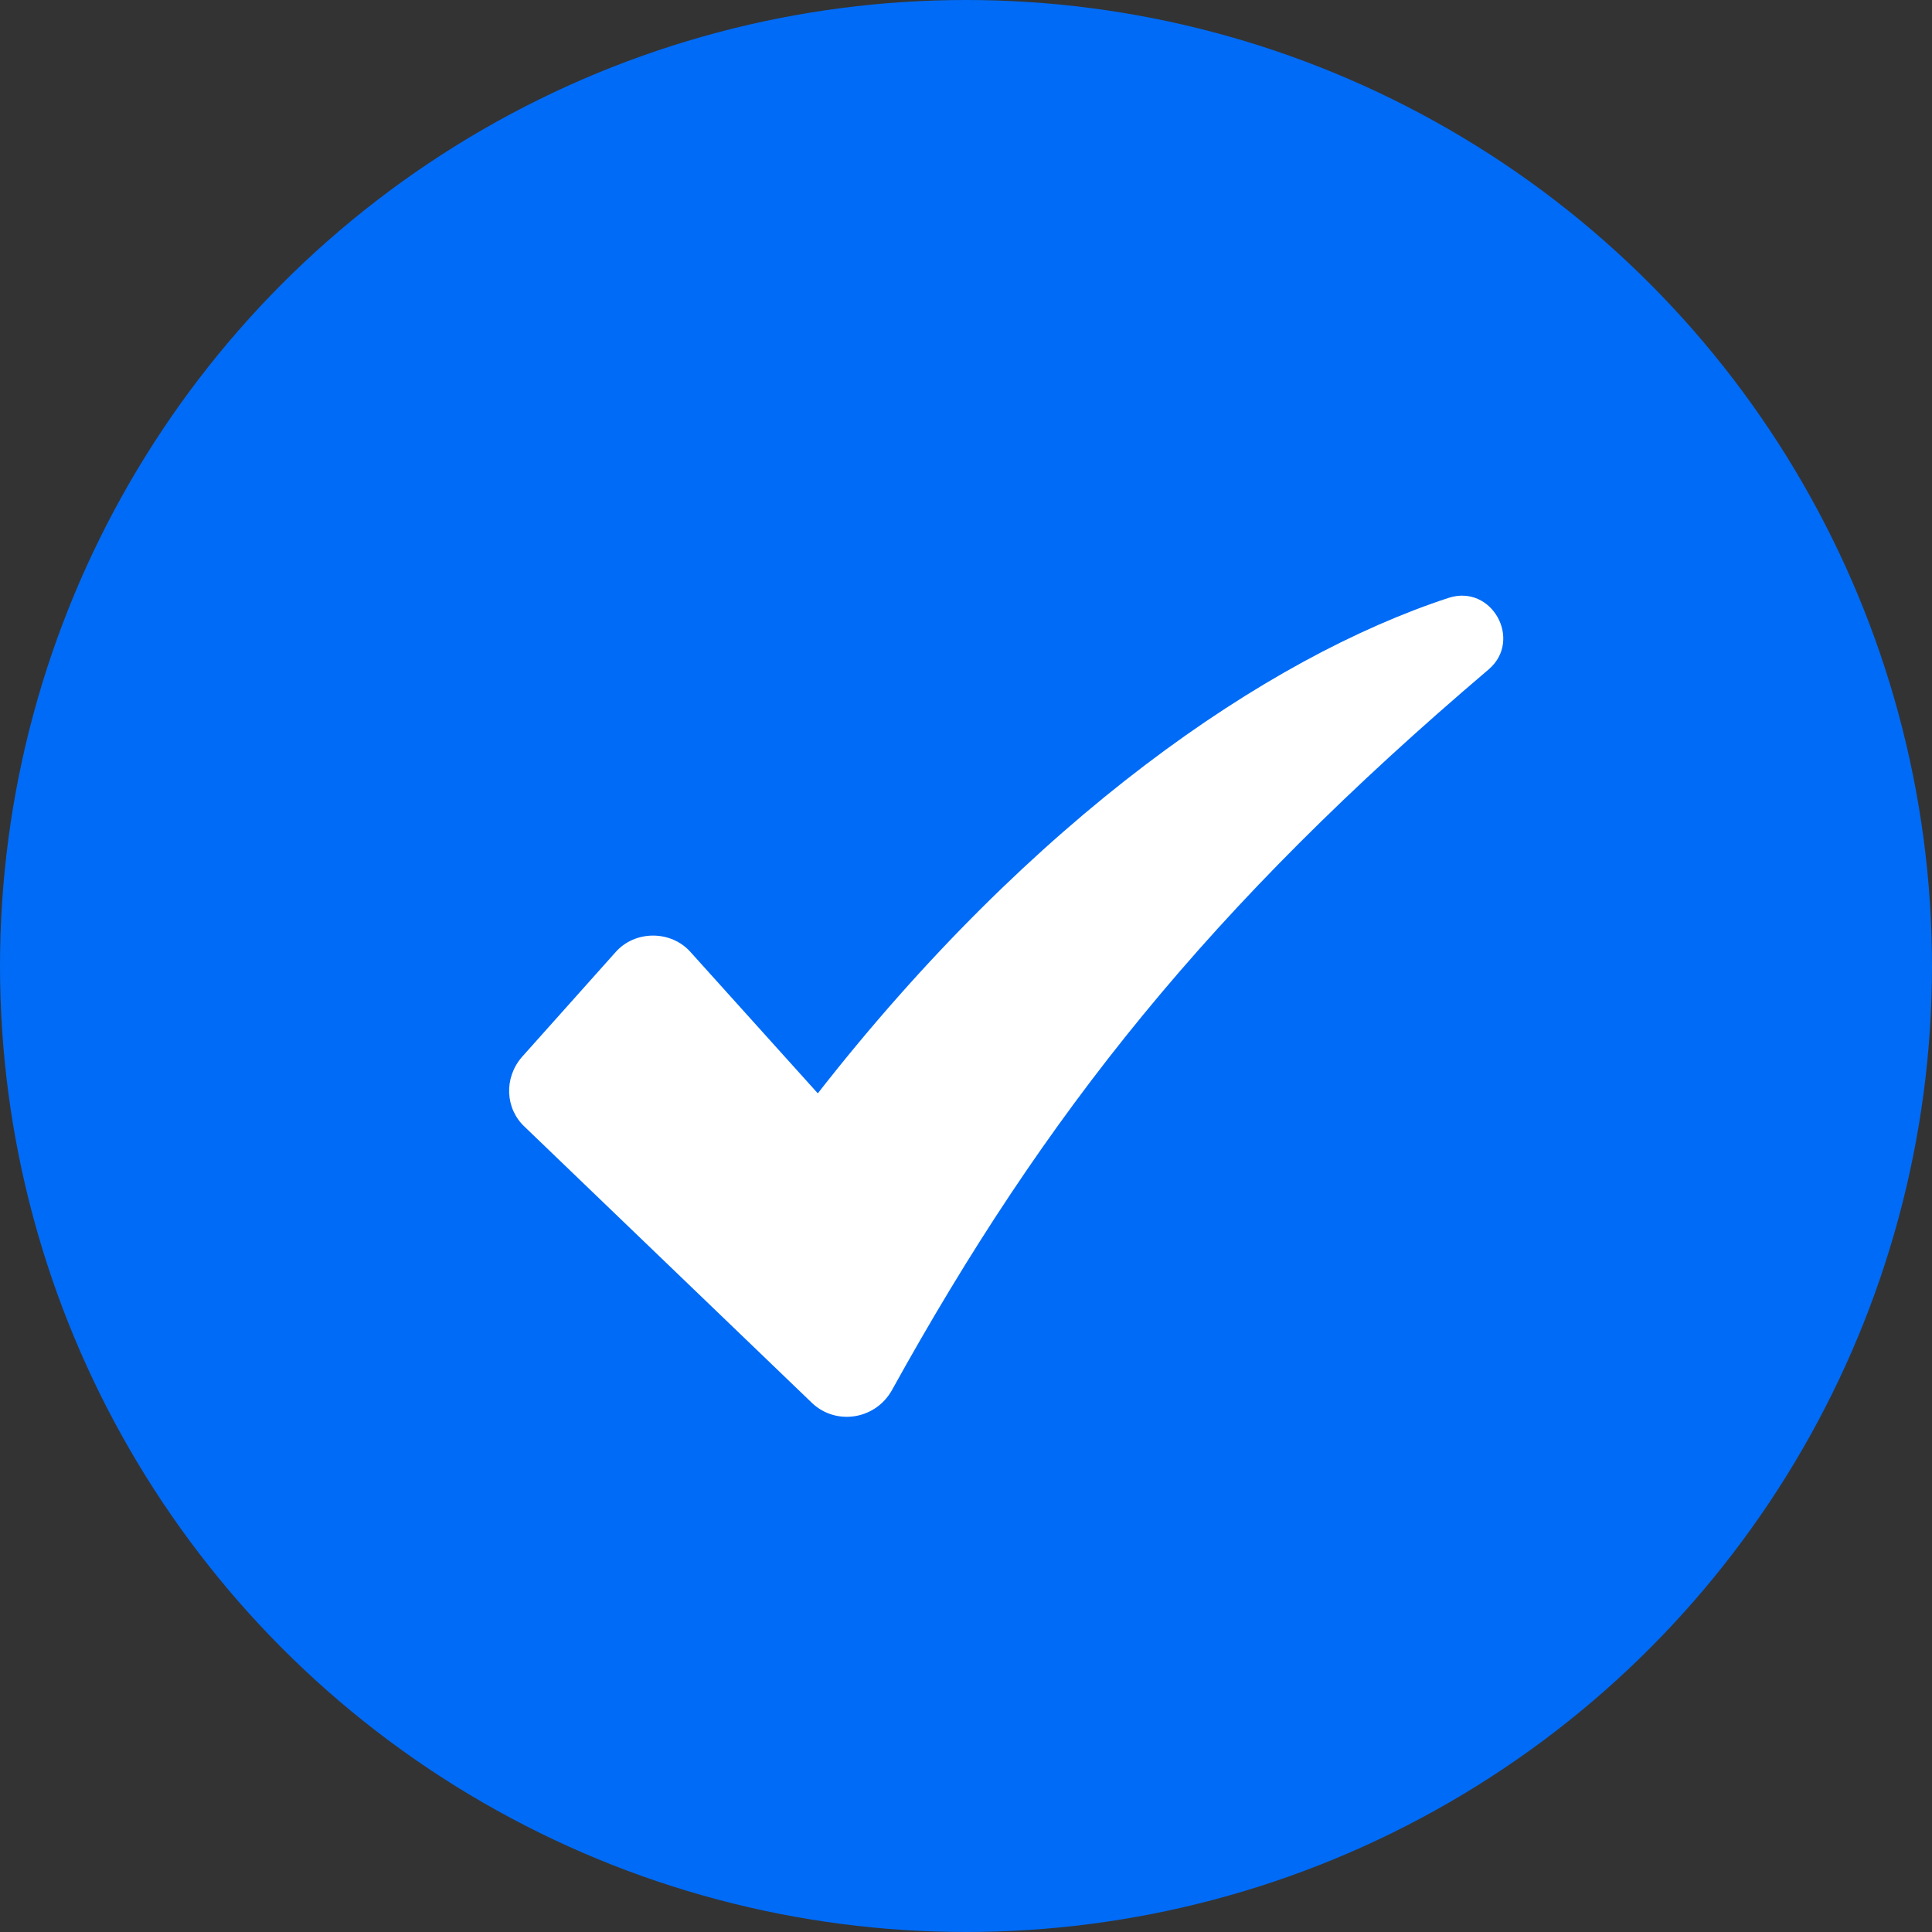
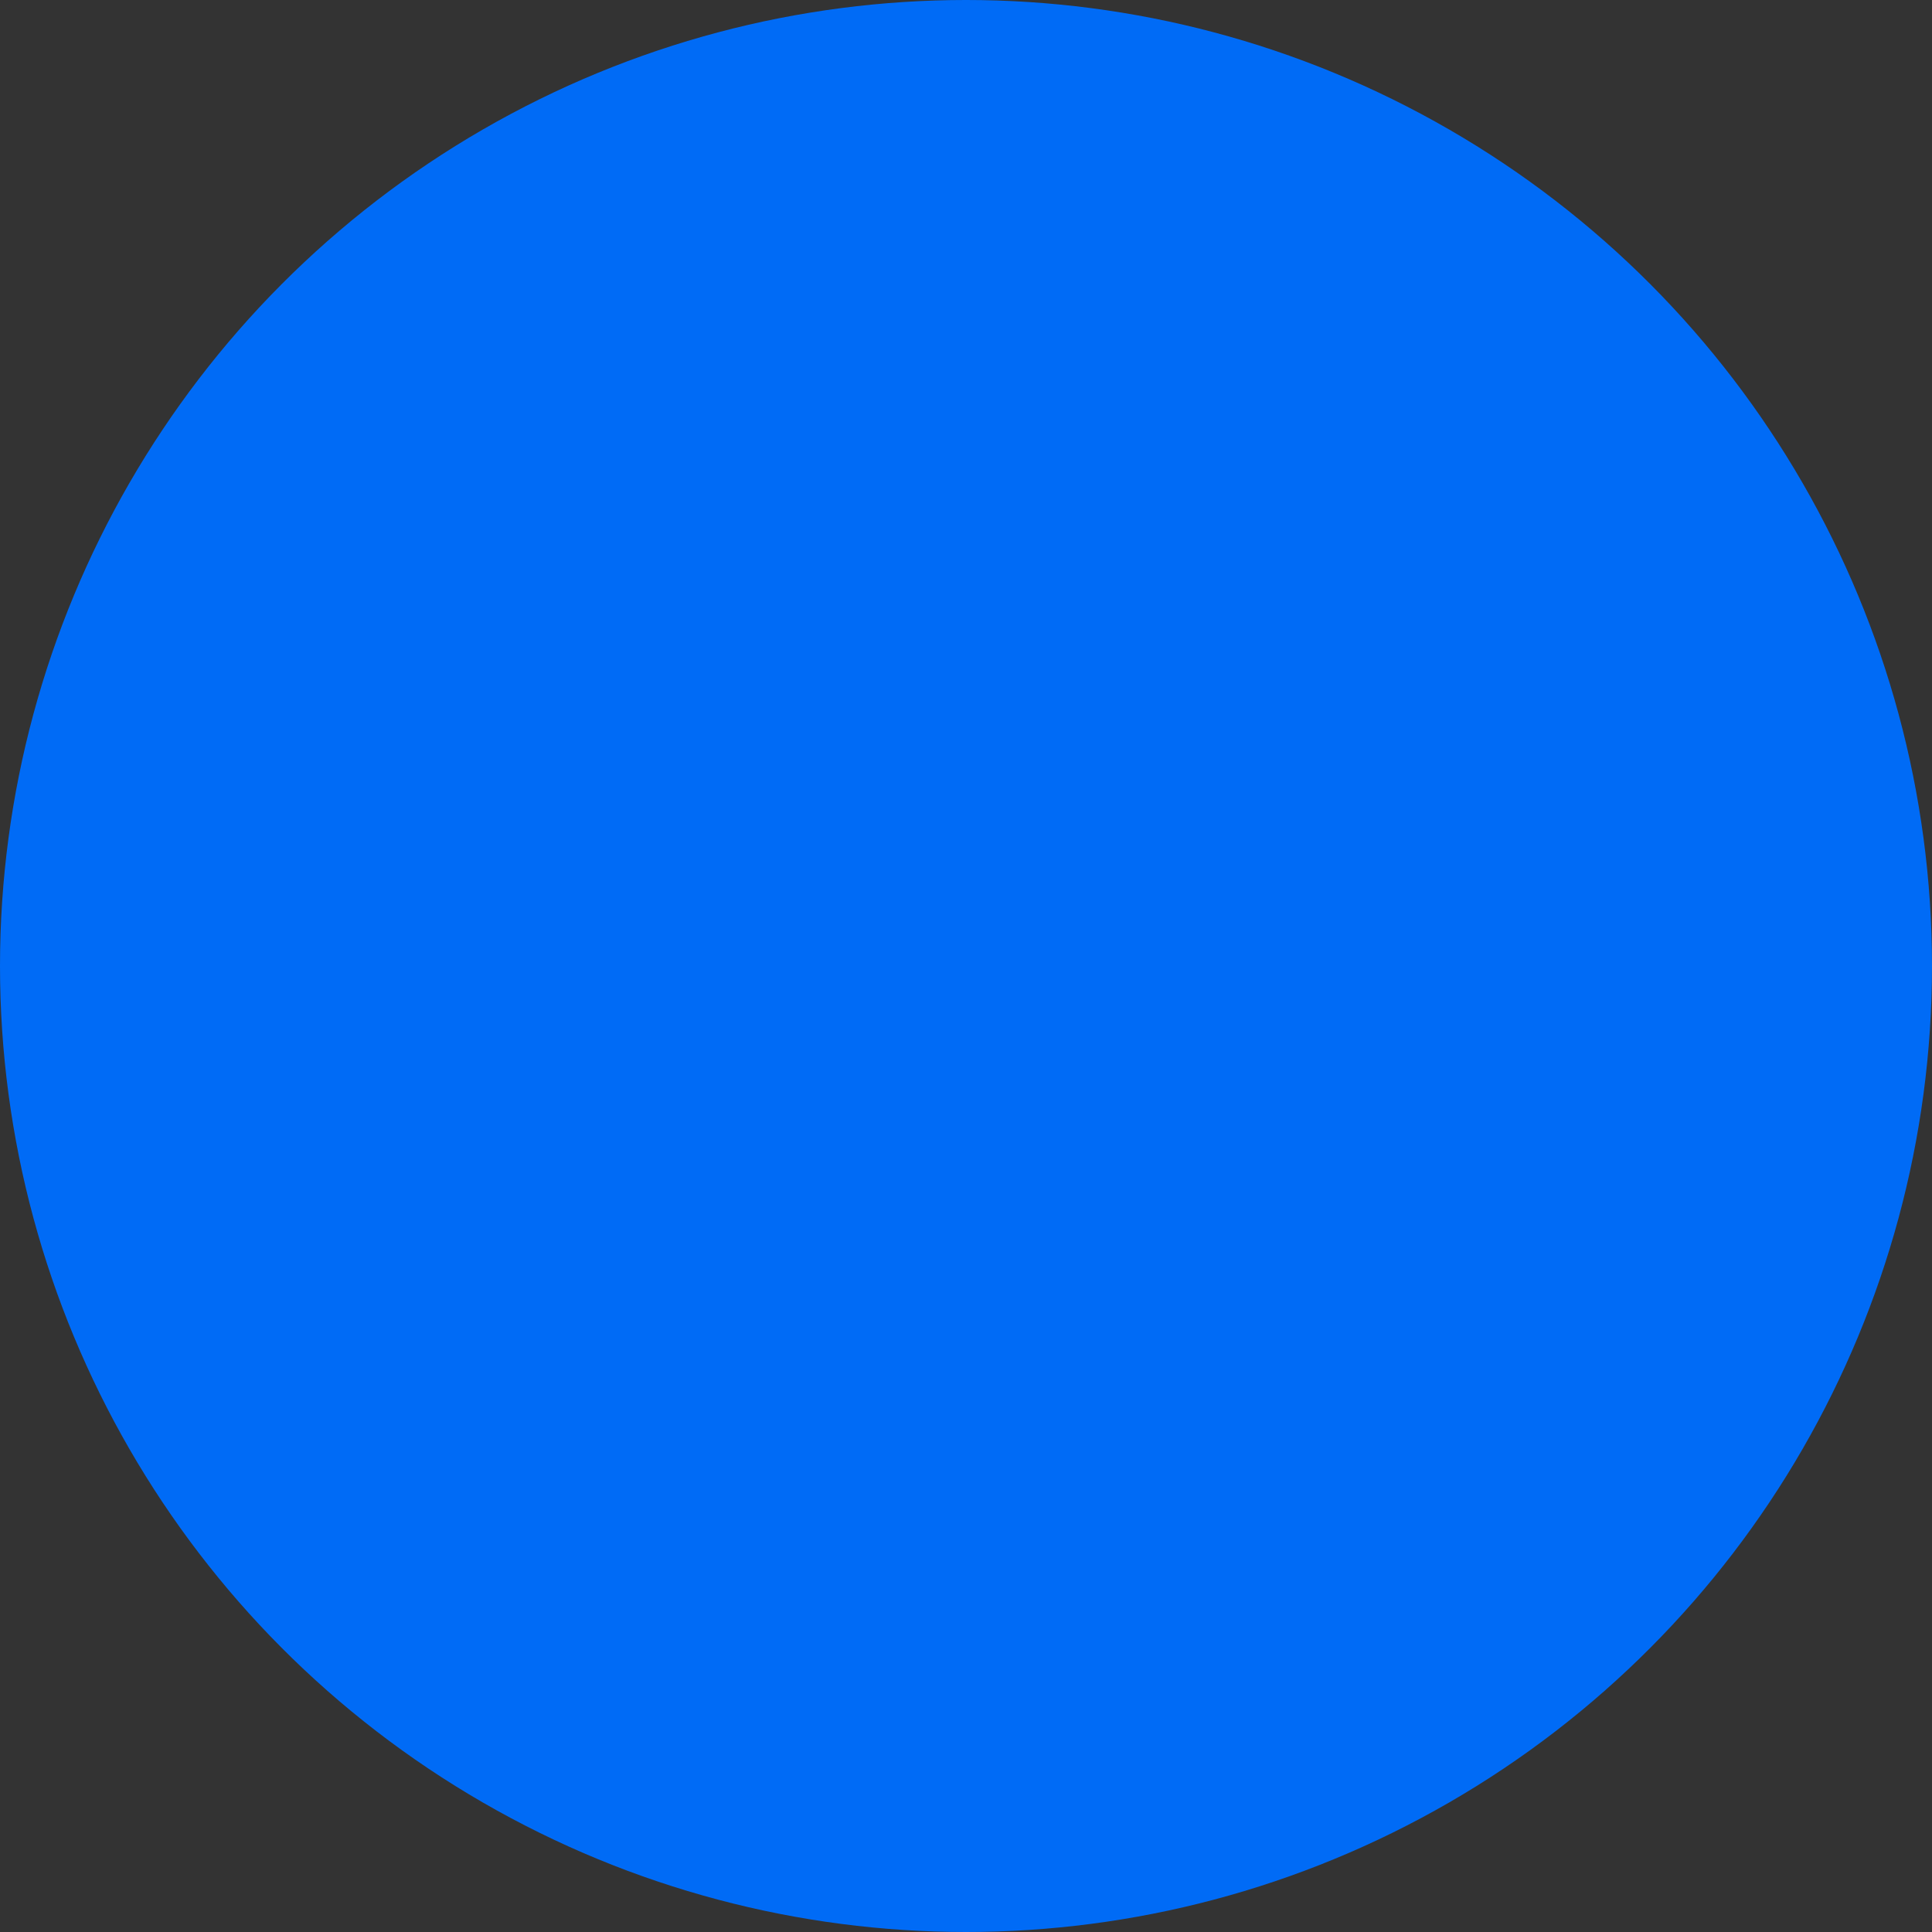
<svg xmlns="http://www.w3.org/2000/svg" width="24" height="24" viewBox="0 0 24 24" fill="none">
  <rect x="0" y="0" width="24" height="24" fill="#333333" stroke="none" />
  <circle cx="12" cy="12" r="12" fill="#006BF6" />
-   <path d="M17.995 7.427C15.724 8.172 12.828 10.166 10.159 13.582L8.581 11.83C8.338 11.553 7.887 11.553 7.645 11.83L6.483 13.131C6.258 13.391 6.275 13.772 6.518 13.998L10.089 17.43C10.384 17.708 10.869 17.638 11.077 17.274C12.985 13.824 15.03 11.258 18.498 8.311C18.914 7.947 18.532 7.253 17.995 7.427Z" fill="white" />
</svg>